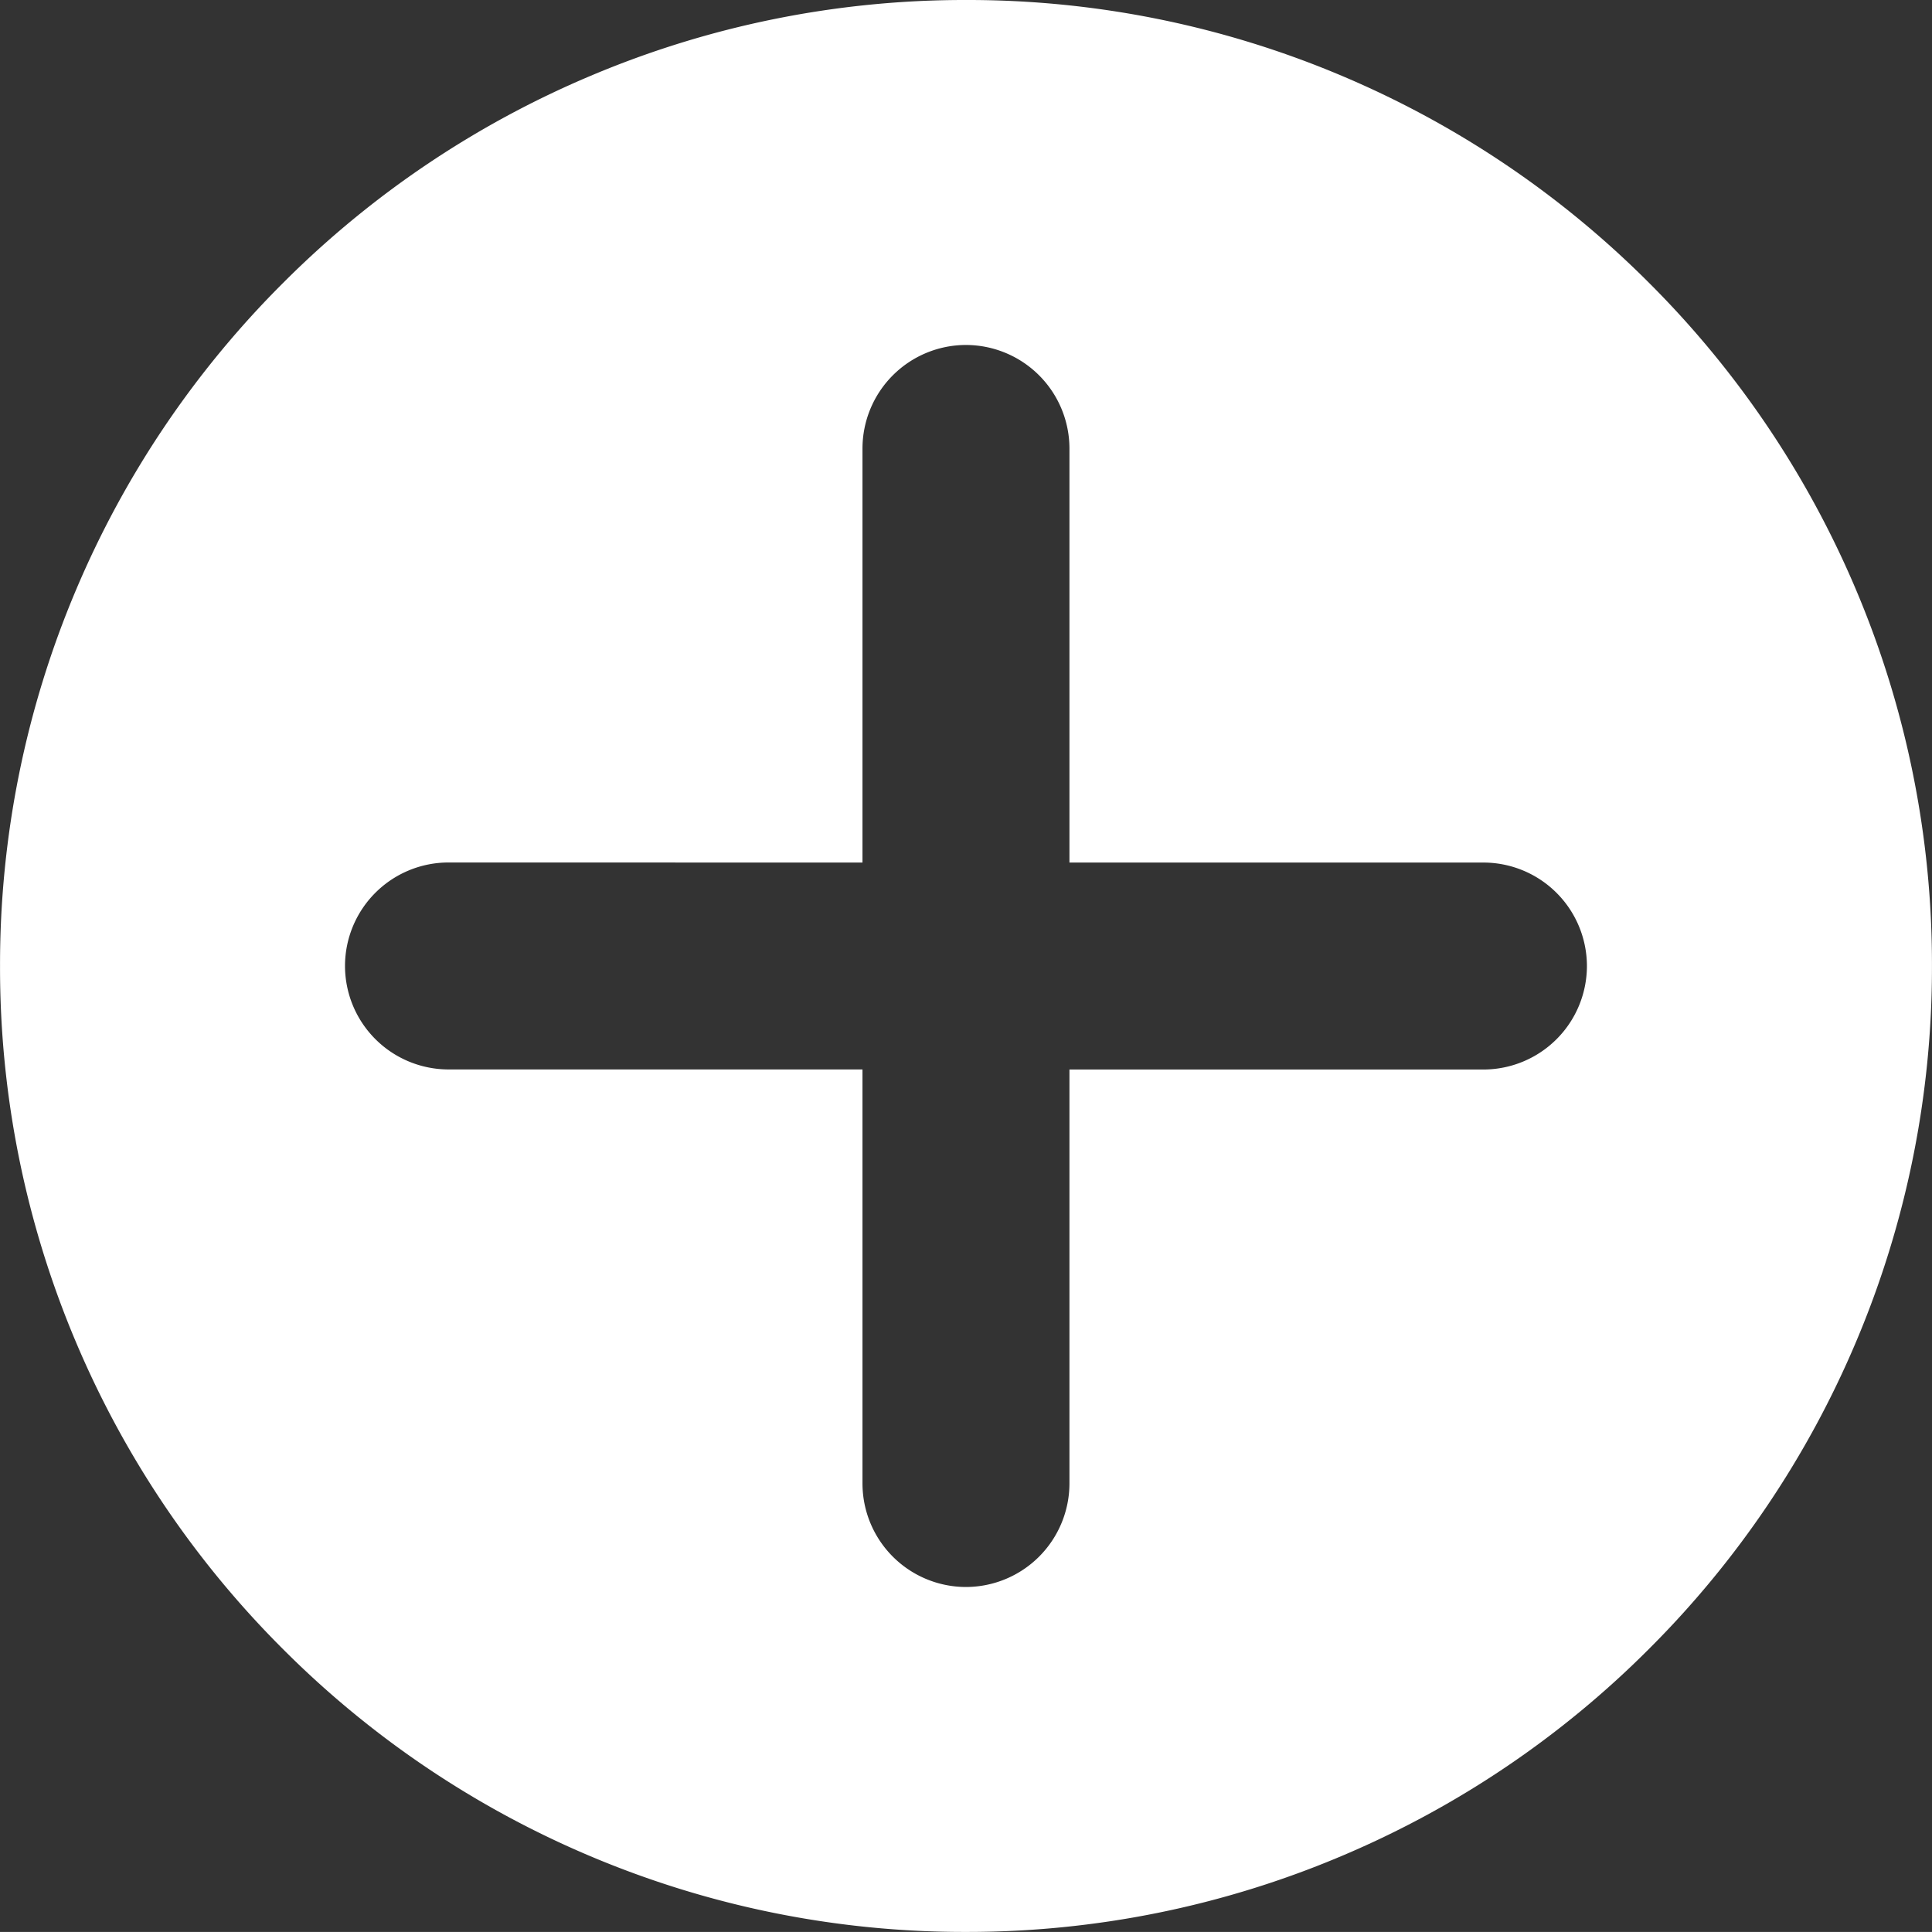
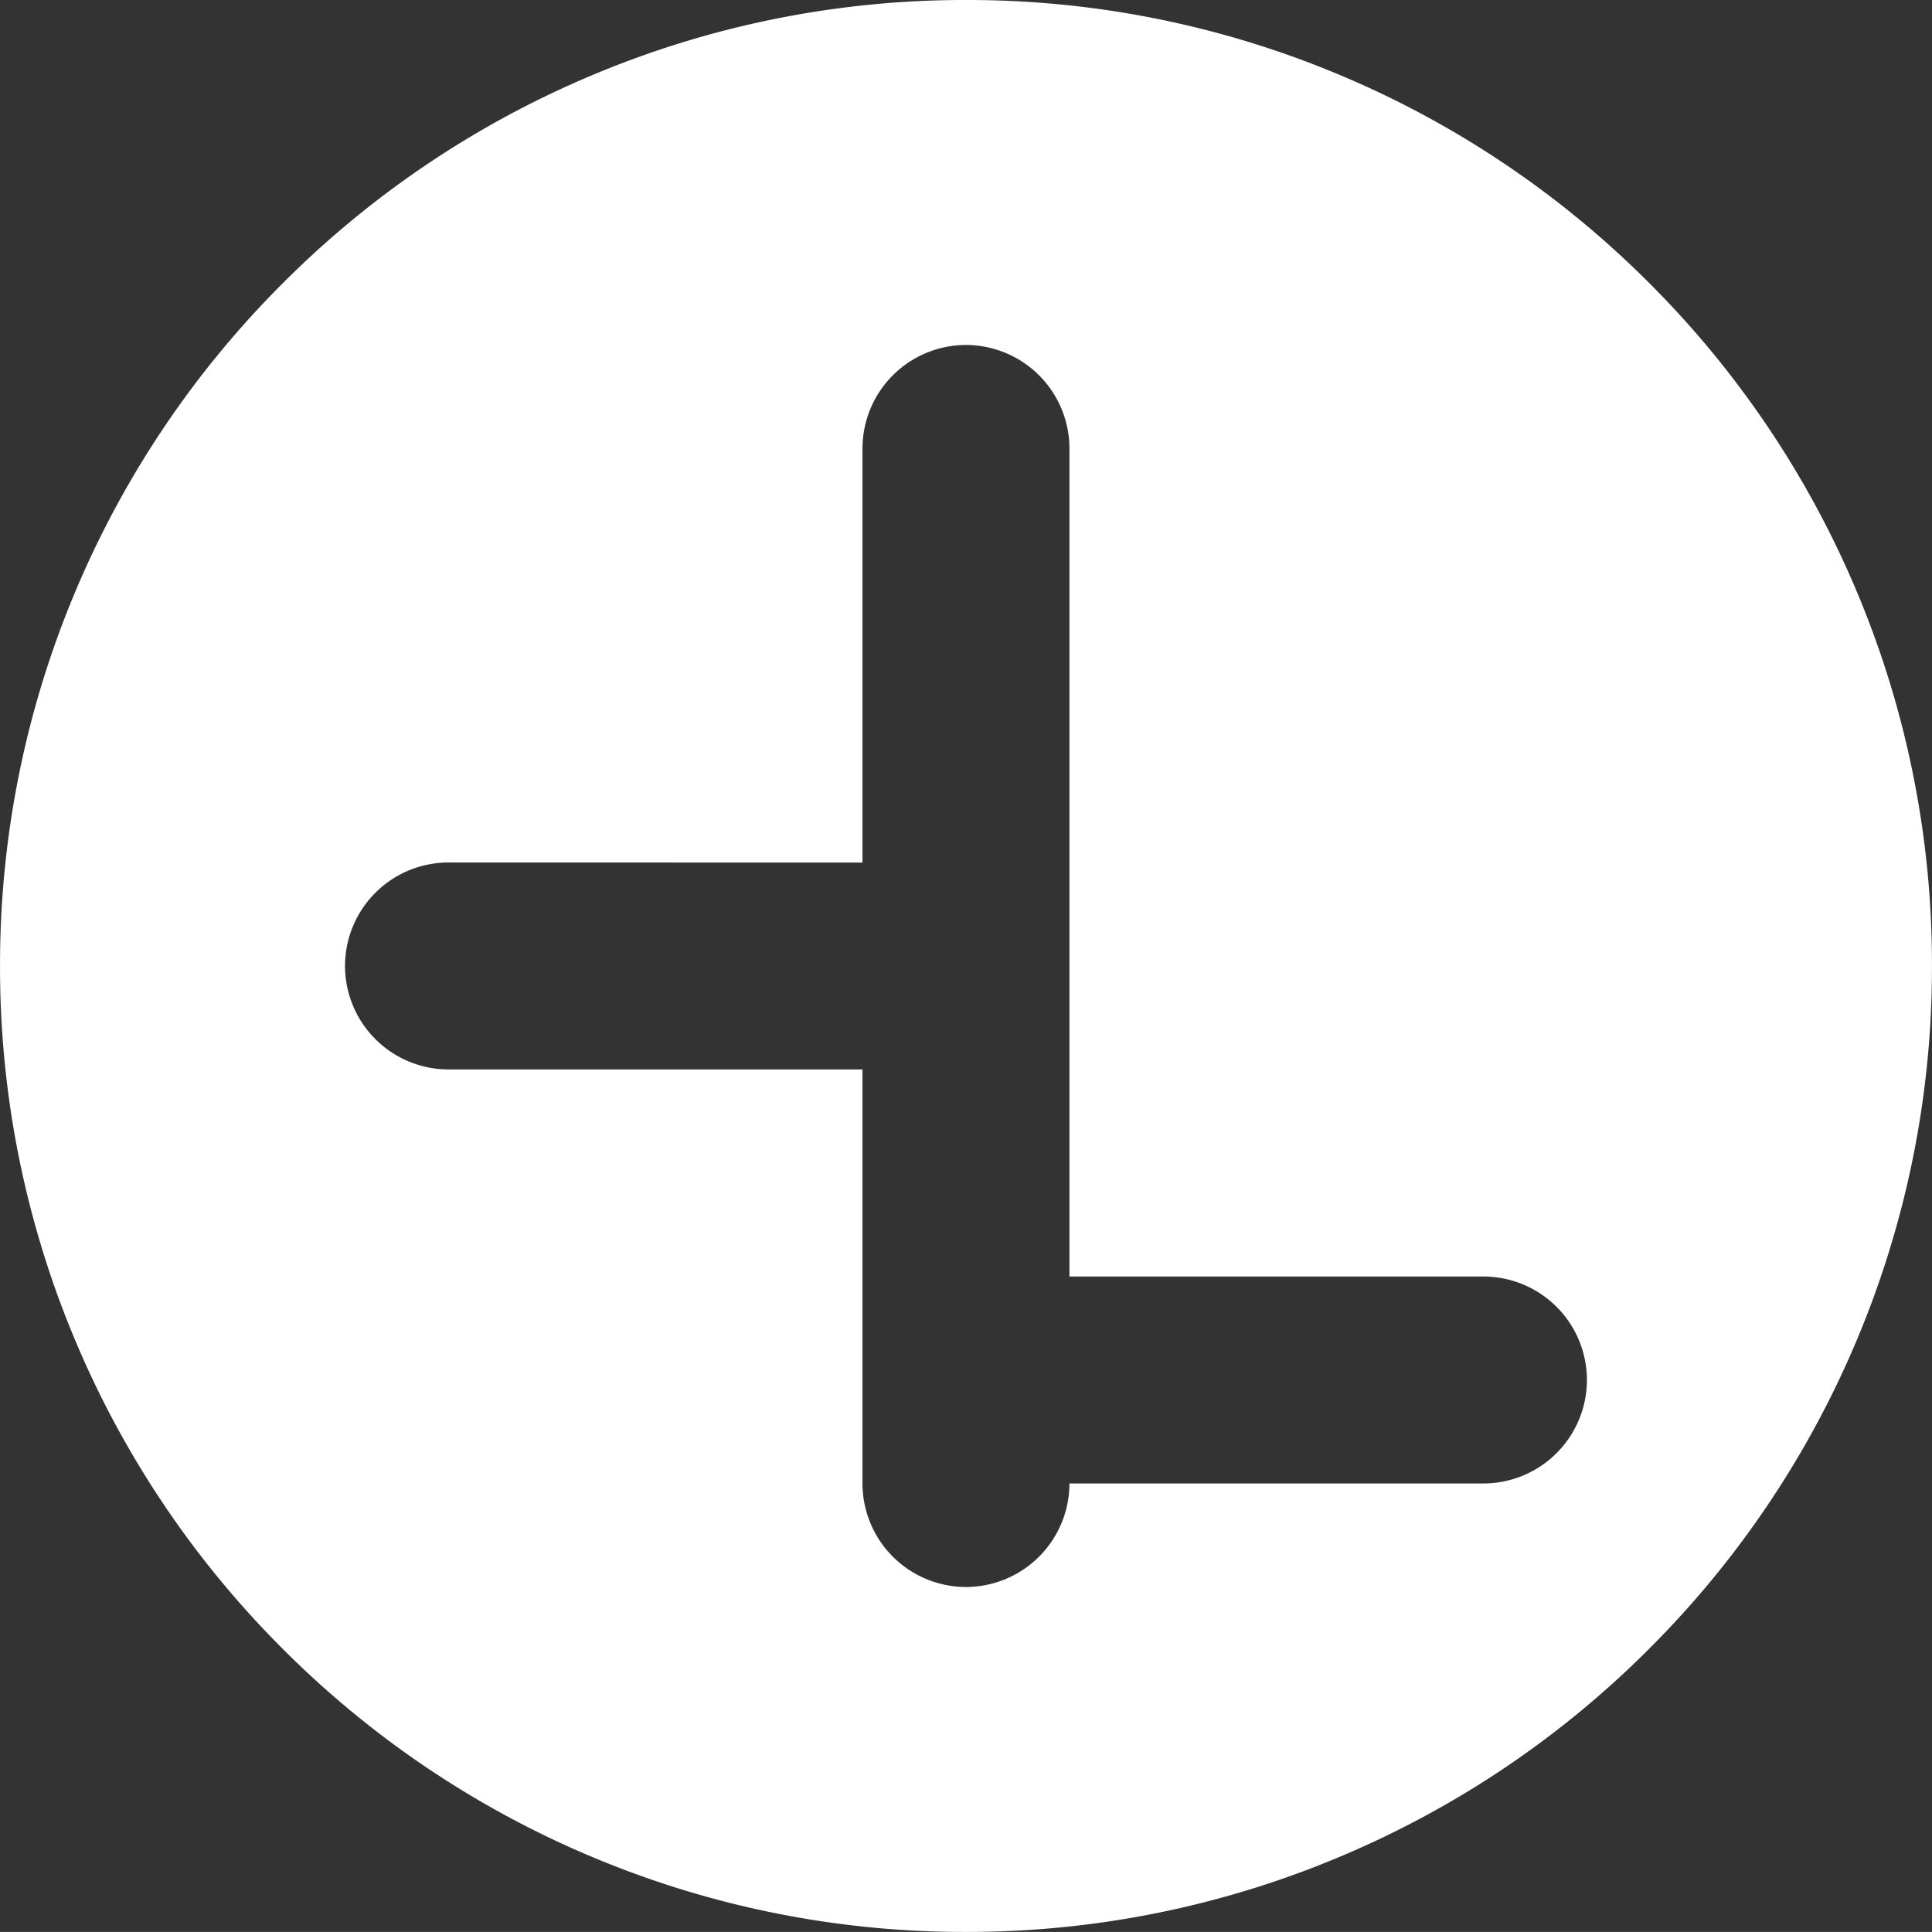
<svg xmlns="http://www.w3.org/2000/svg" width="55.002" height="55.001" viewBox="0 0 55.002 55.001">
  <rect x="0" y="0" width="55.002" height="55.001" fill="#333333" stroke="none" />
-   <path id="中マド_1" data-name="中マド 1" d="M-9256.5,55a27.332,27.332,0,0,1-10.705-2.161,27.422,27.422,0,0,1-8.742-5.893,27.4,27.4,0,0,1-5.893-8.741A27.345,27.345,0,0,1-9284,27.5a27.345,27.345,0,0,1,2.161-10.7,27.4,27.4,0,0,1,5.893-8.741,27.422,27.422,0,0,1,8.742-5.893A27.332,27.332,0,0,1-9256.5,0a27.332,27.332,0,0,1,10.705,2.161,27.422,27.422,0,0,1,8.742,5.893,27.4,27.4,0,0,1,5.893,8.741A27.345,27.345,0,0,1-9229,27.5a27.345,27.345,0,0,1-2.161,10.7,27.4,27.4,0,0,1-5.893,8.741,27.422,27.422,0,0,1-8.742,5.893A27.332,27.332,0,0,1-9256.5,55Zm-14.735-30.446a2.948,2.948,0,0,0-2.944,2.945,2.95,2.95,0,0,0,2.944,2.947h11.788V42.233a2.95,2.95,0,0,0,2.945,2.947,2.951,2.951,0,0,0,2.947-2.947V30.448h11.787a2.95,2.95,0,0,0,2.945-2.947,2.949,2.949,0,0,0-2.945-2.945h-11.787V12.768a2.951,2.951,0,0,0-2.947-2.947,2.95,2.95,0,0,0-2.945,2.947V24.556Z" transform="translate(9284.001)" fill="#fff" />
+   <path id="中マド_1" data-name="中マド 1" d="M-9256.5,55a27.332,27.332,0,0,1-10.705-2.161,27.422,27.422,0,0,1-8.742-5.893,27.4,27.4,0,0,1-5.893-8.741A27.345,27.345,0,0,1-9284,27.5a27.345,27.345,0,0,1,2.161-10.7,27.4,27.4,0,0,1,5.893-8.741,27.422,27.422,0,0,1,8.742-5.893A27.332,27.332,0,0,1-9256.5,0a27.332,27.332,0,0,1,10.705,2.161,27.422,27.422,0,0,1,8.742,5.893,27.4,27.4,0,0,1,5.893,8.741A27.345,27.345,0,0,1-9229,27.5a27.345,27.345,0,0,1-2.161,10.7,27.4,27.4,0,0,1-5.893,8.741,27.422,27.422,0,0,1-8.742,5.893A27.332,27.332,0,0,1-9256.5,55Zm-14.735-30.446a2.948,2.948,0,0,0-2.944,2.945,2.95,2.95,0,0,0,2.944,2.947h11.788V42.233a2.95,2.95,0,0,0,2.945,2.947,2.951,2.951,0,0,0,2.947-2.947h11.787a2.95,2.95,0,0,0,2.945-2.947,2.949,2.949,0,0,0-2.945-2.945h-11.787V12.768a2.951,2.951,0,0,0-2.947-2.947,2.95,2.95,0,0,0-2.945,2.947V24.556Z" transform="translate(9284.001)" fill="#fff" />
</svg>